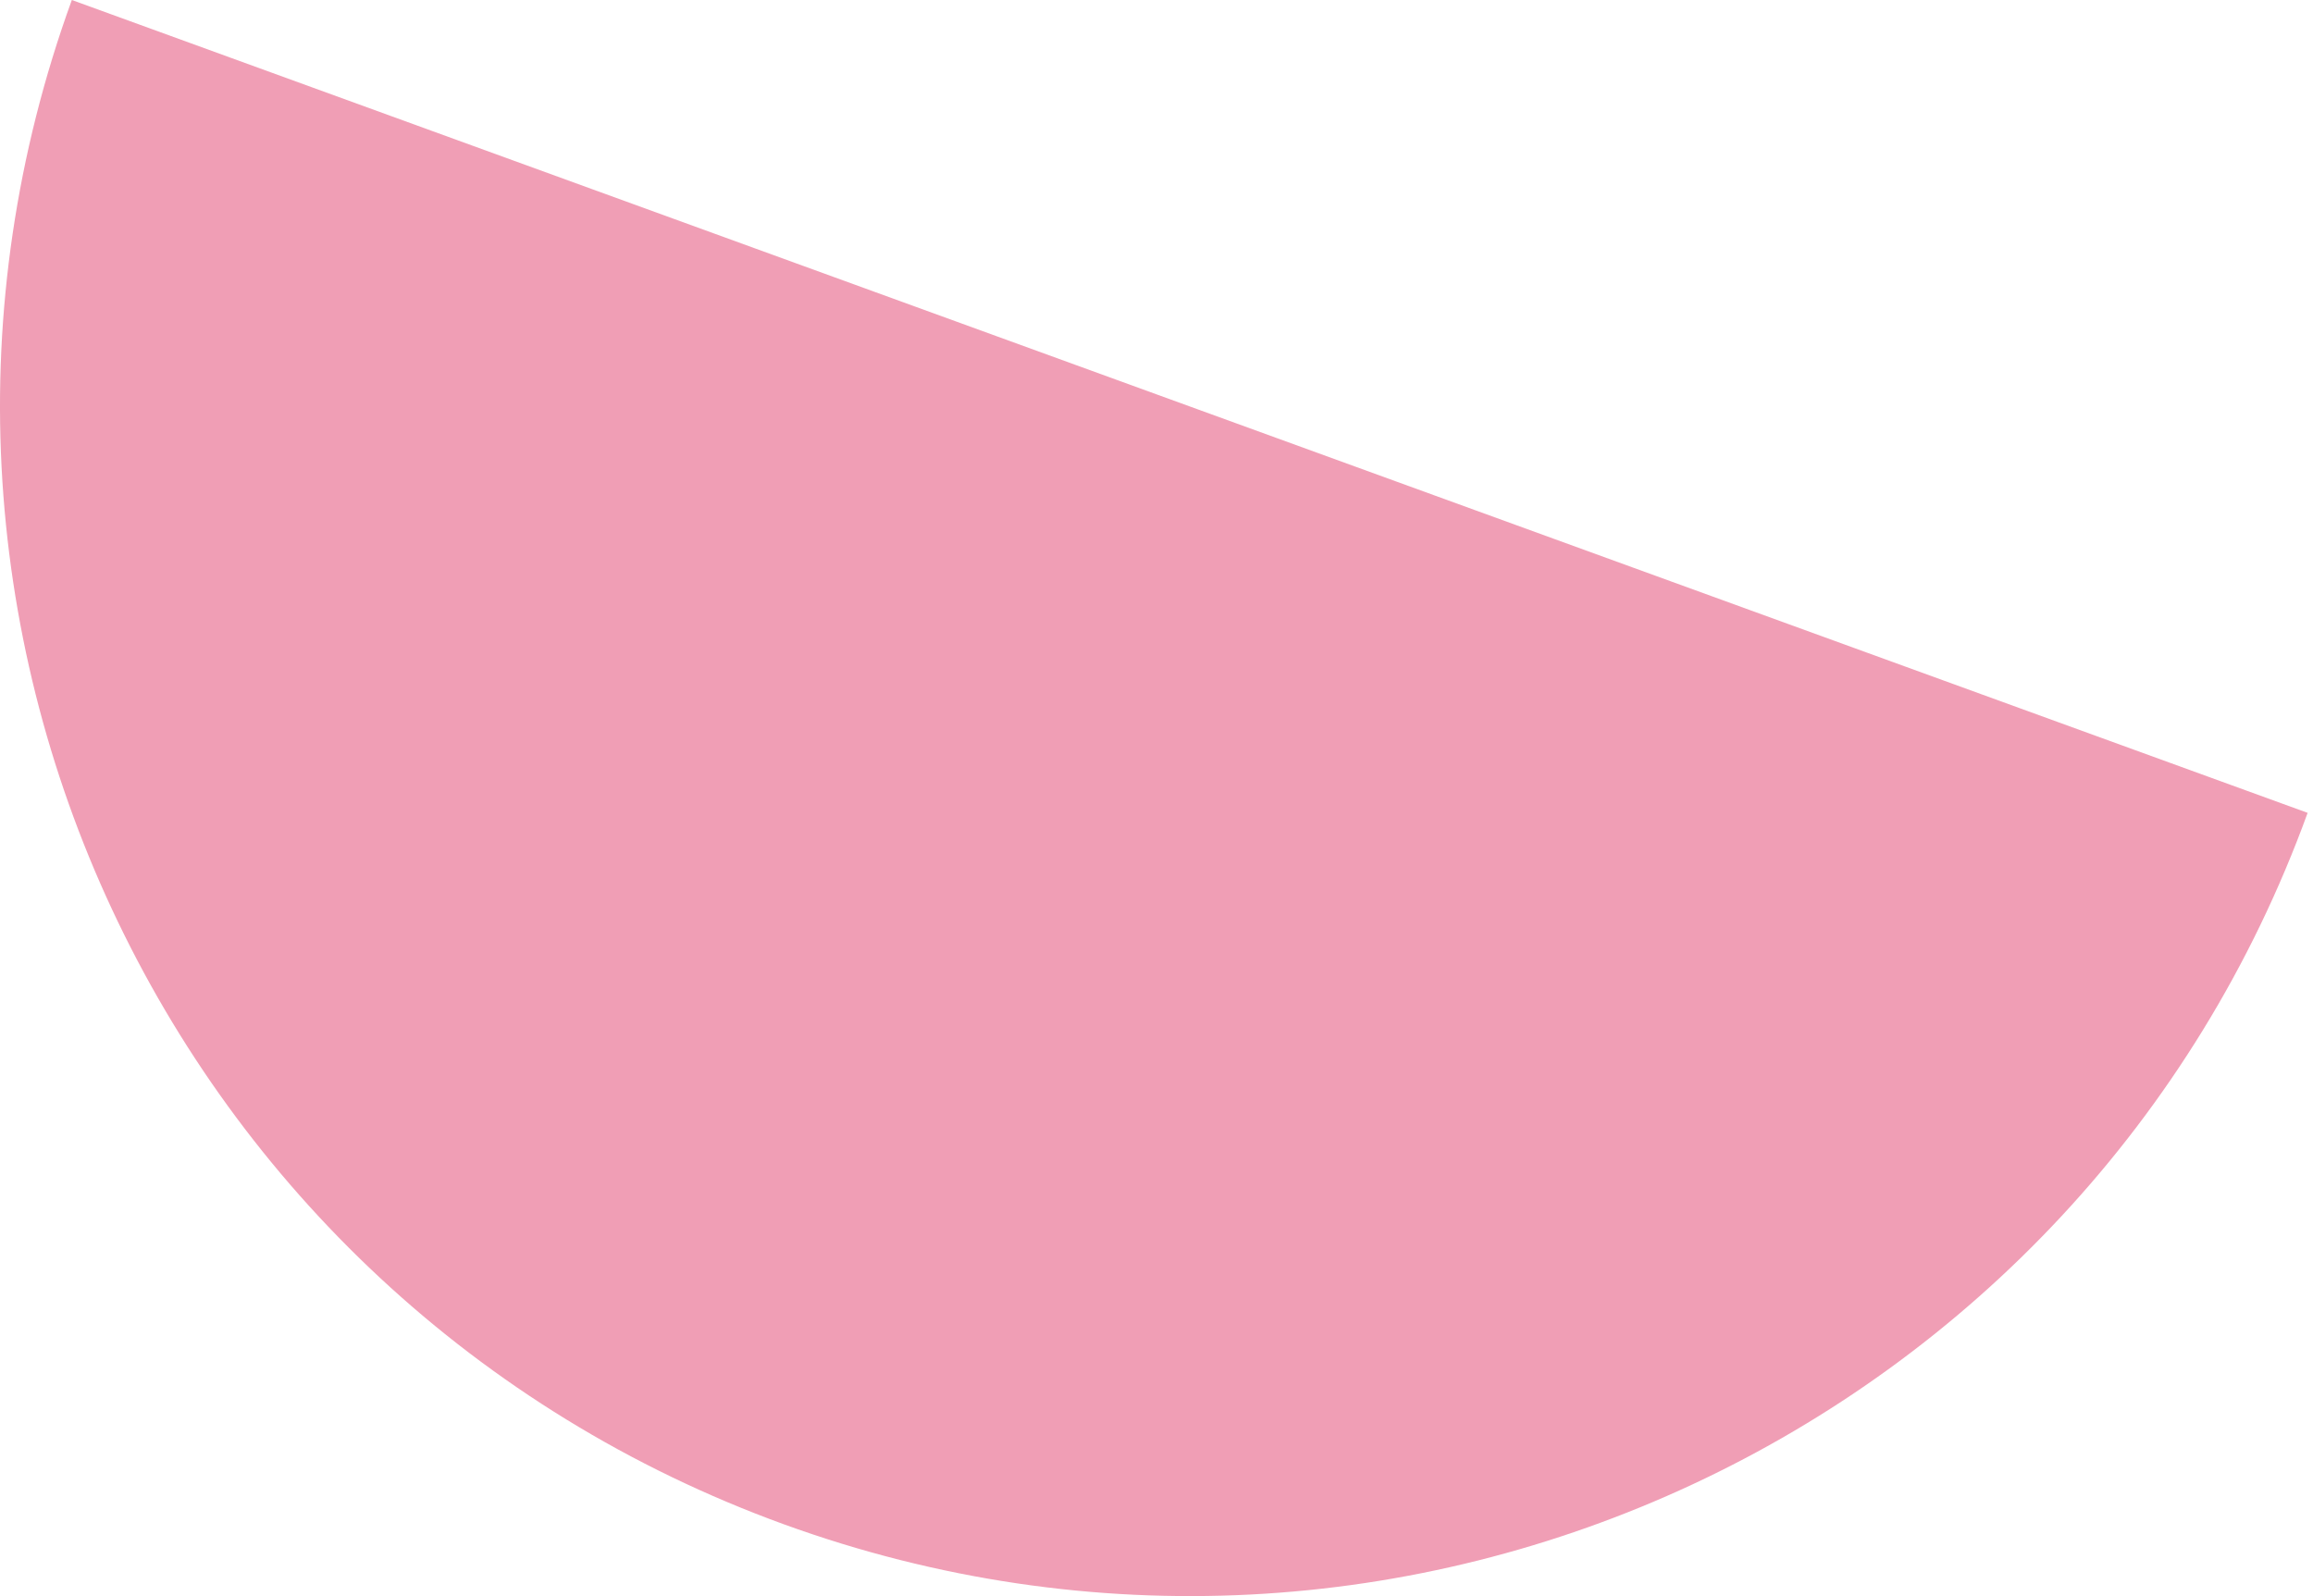
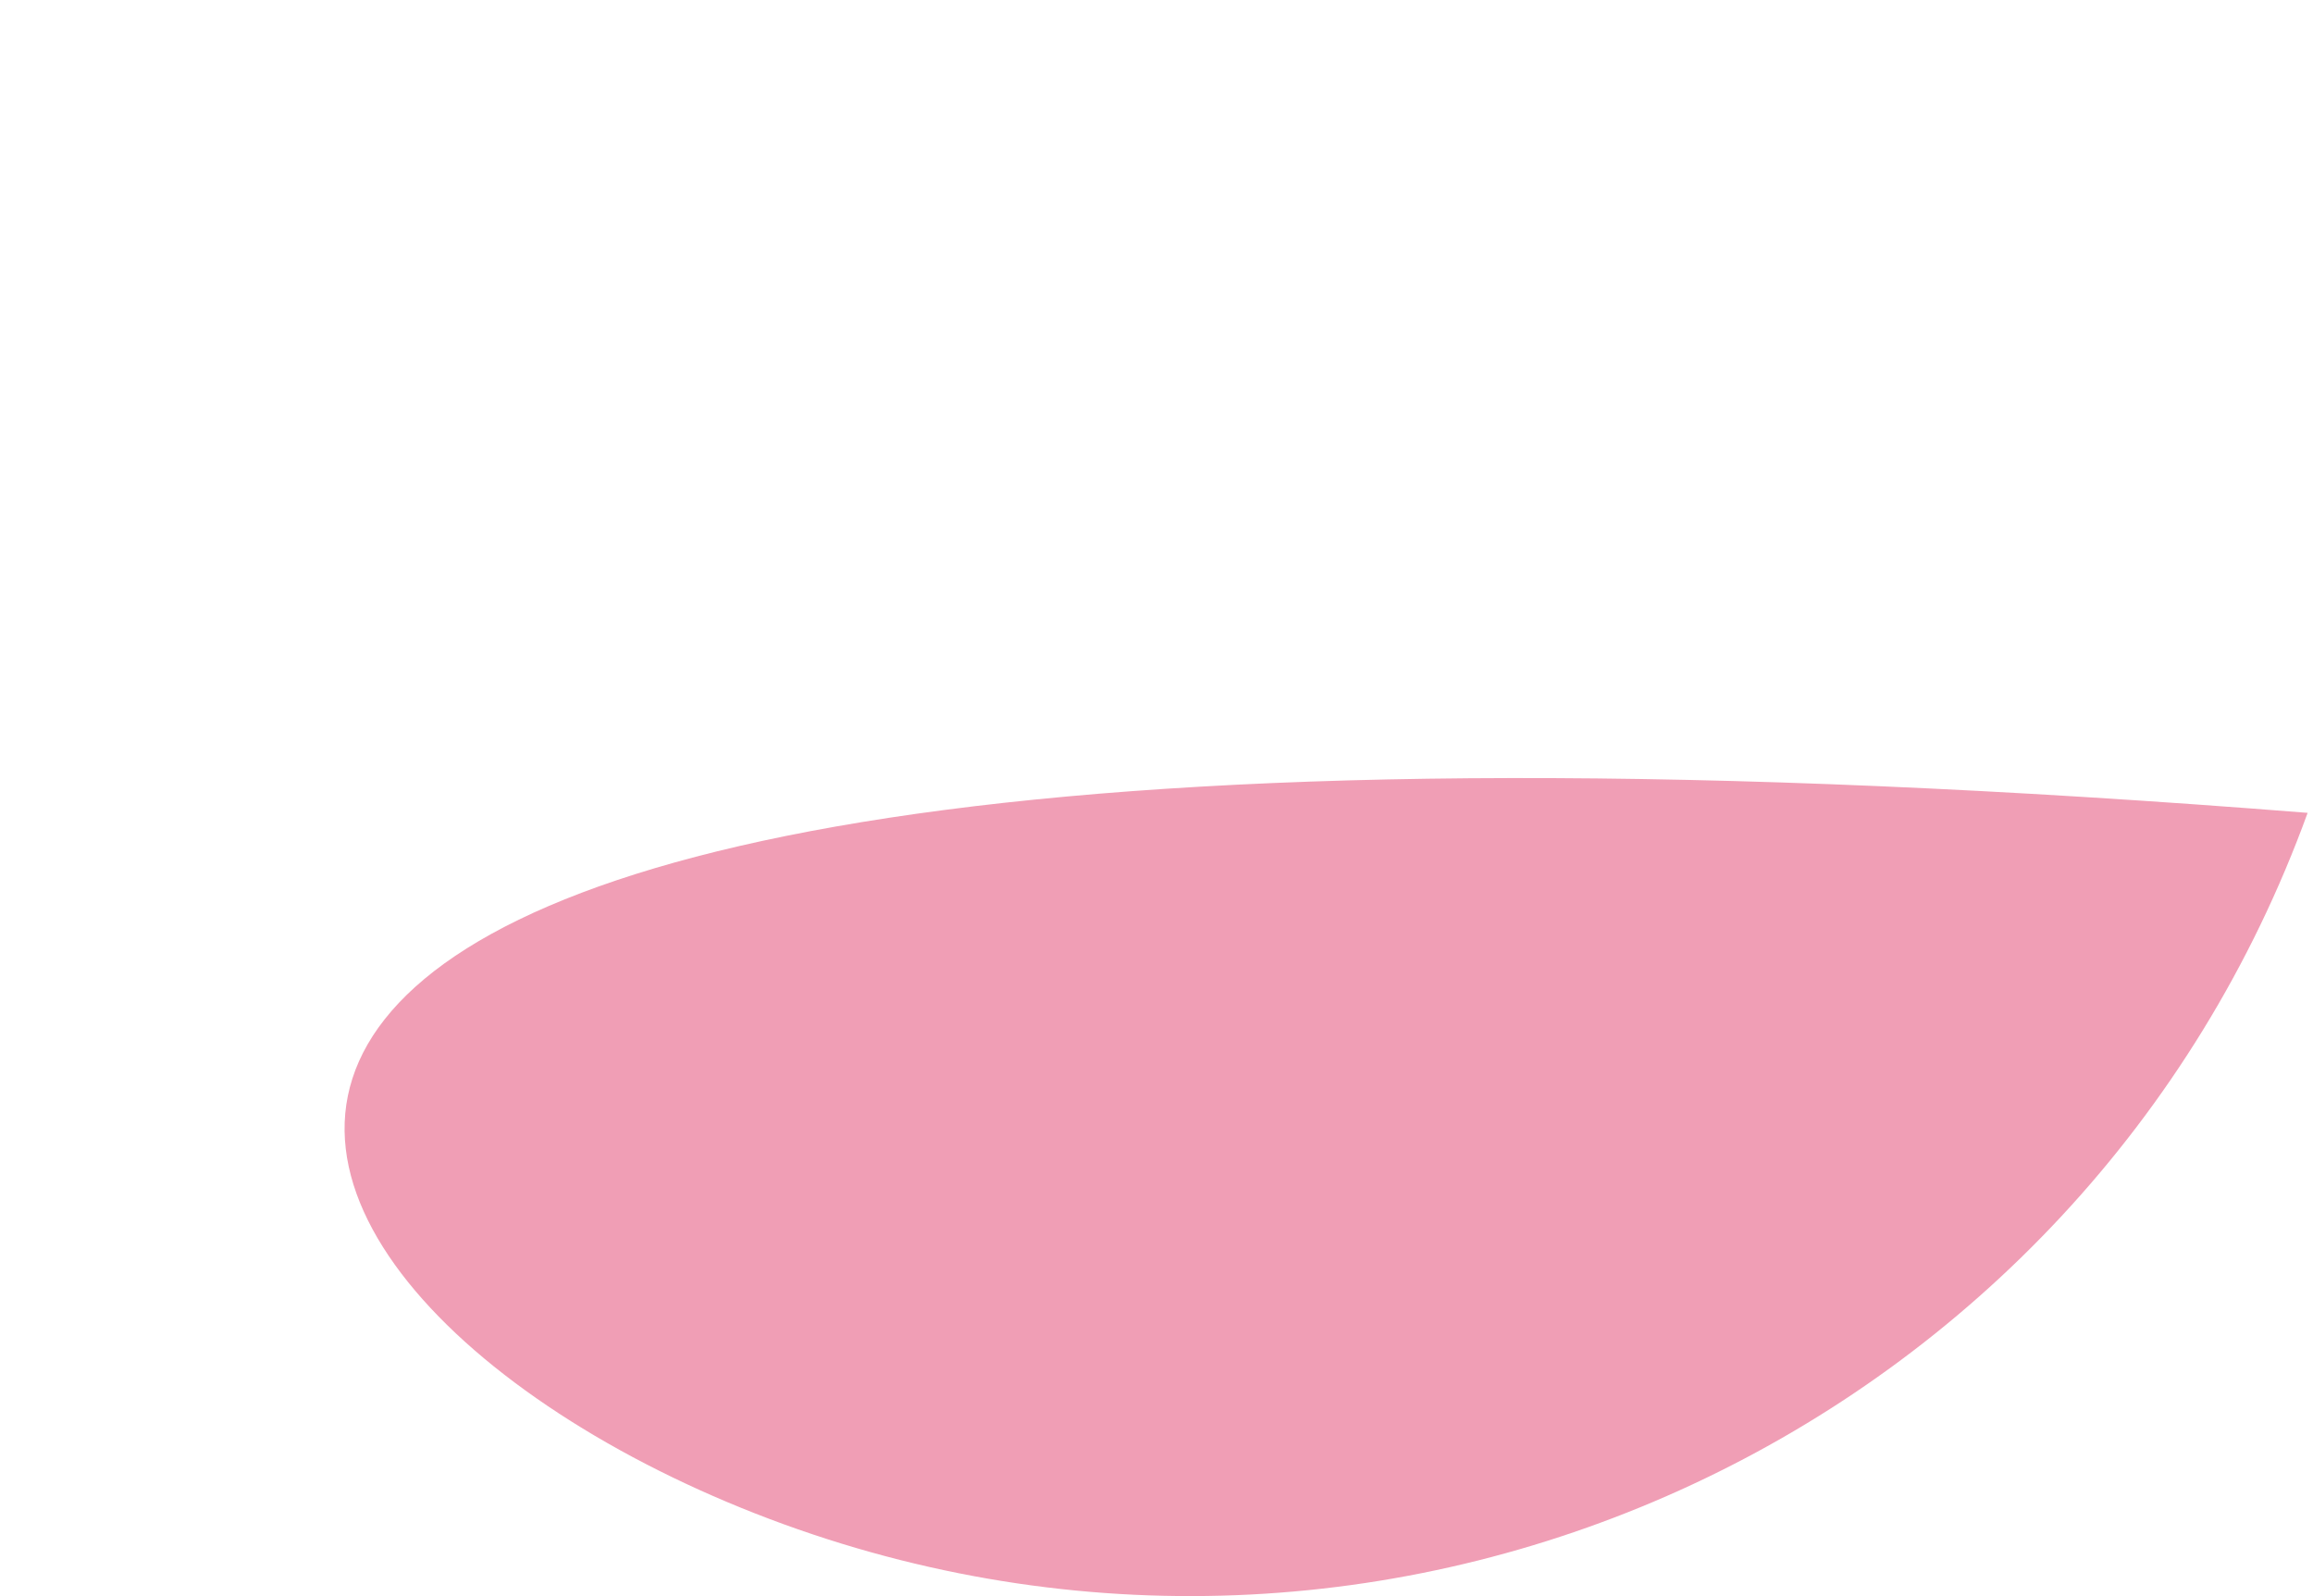
<svg xmlns="http://www.w3.org/2000/svg" width="271" height="187" viewBox="0 0 271 187" fill="none">
-   <path d="M91.802 178.574C164.139 204.872 244.087 167.56 270.371 95.235L8.416 0C-17.868 72.325 19.465 152.275 91.802 178.574Z" fill="#F09EB5" />
+   <path d="M91.802 178.574C164.139 204.872 244.087 167.56 270.371 95.235C-17.868 72.325 19.465 152.275 91.802 178.574Z" fill="#F09EB5" />
</svg>